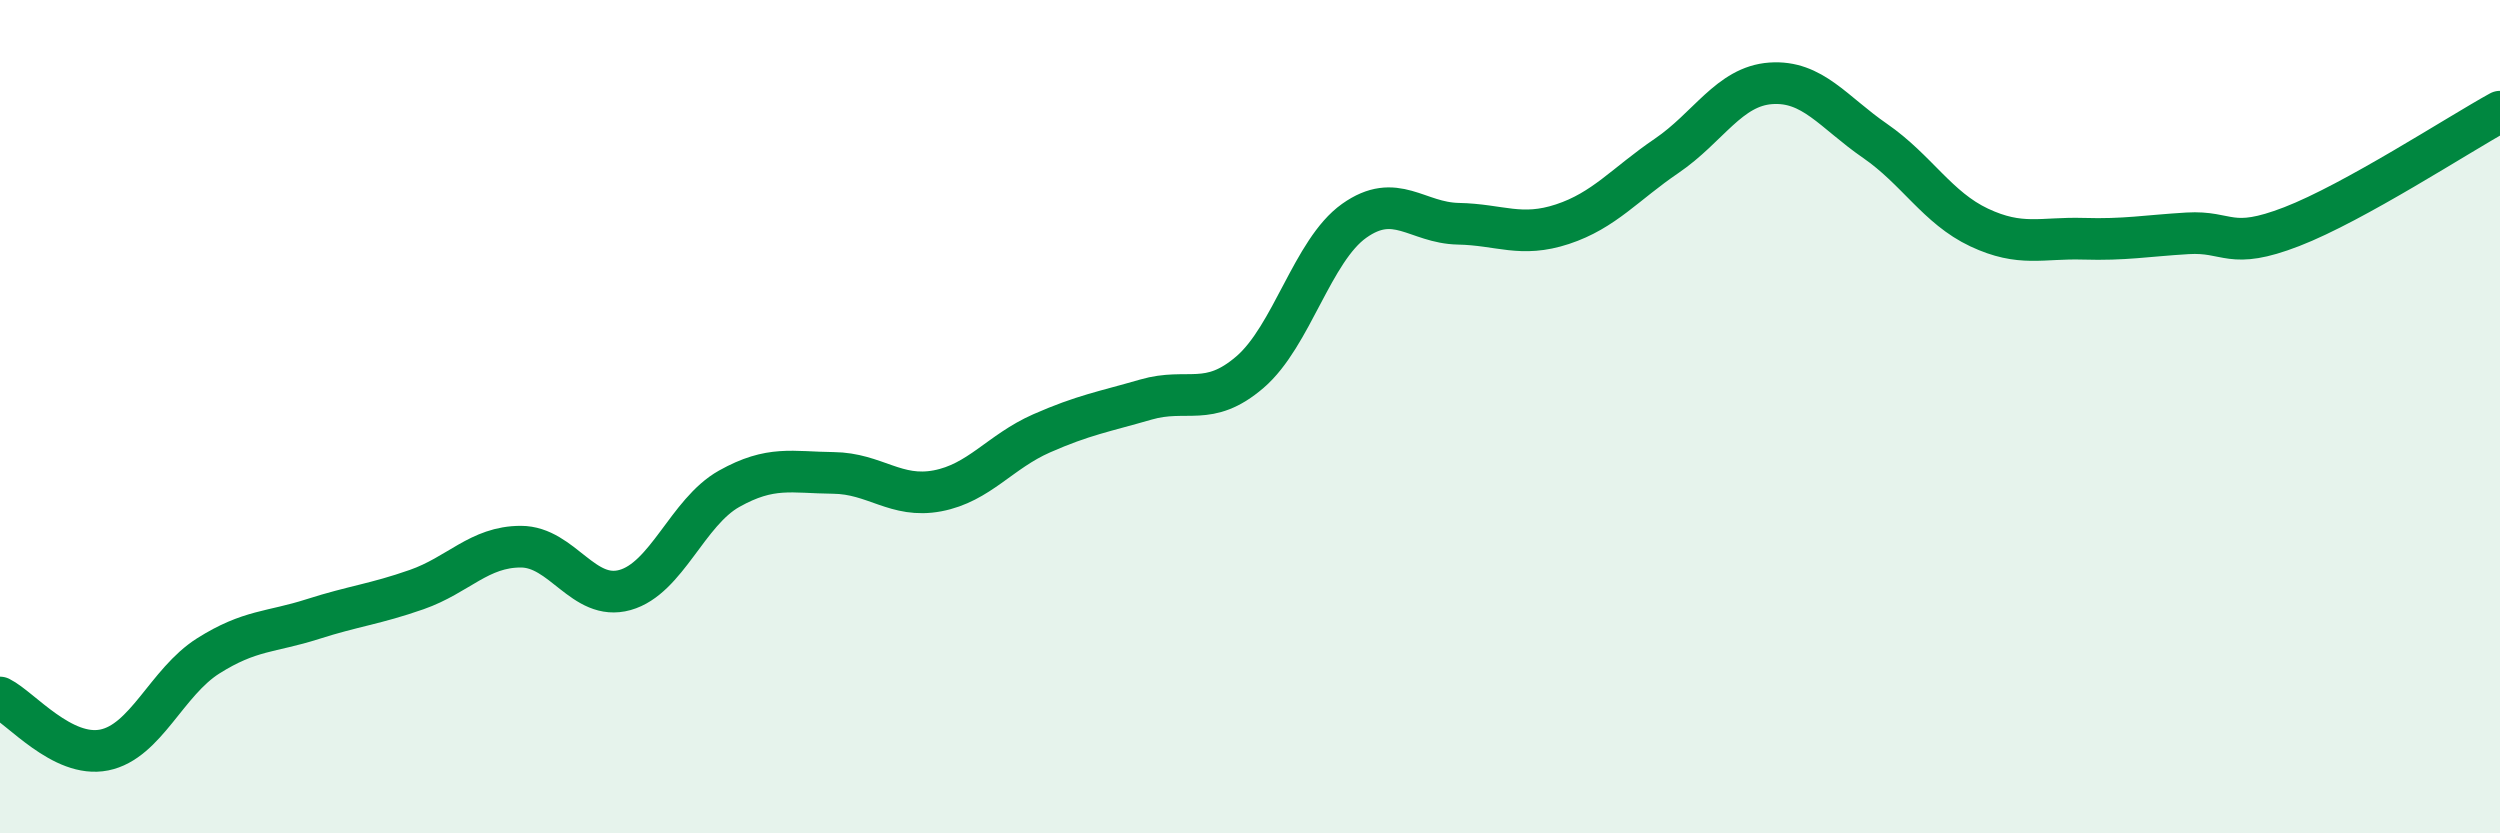
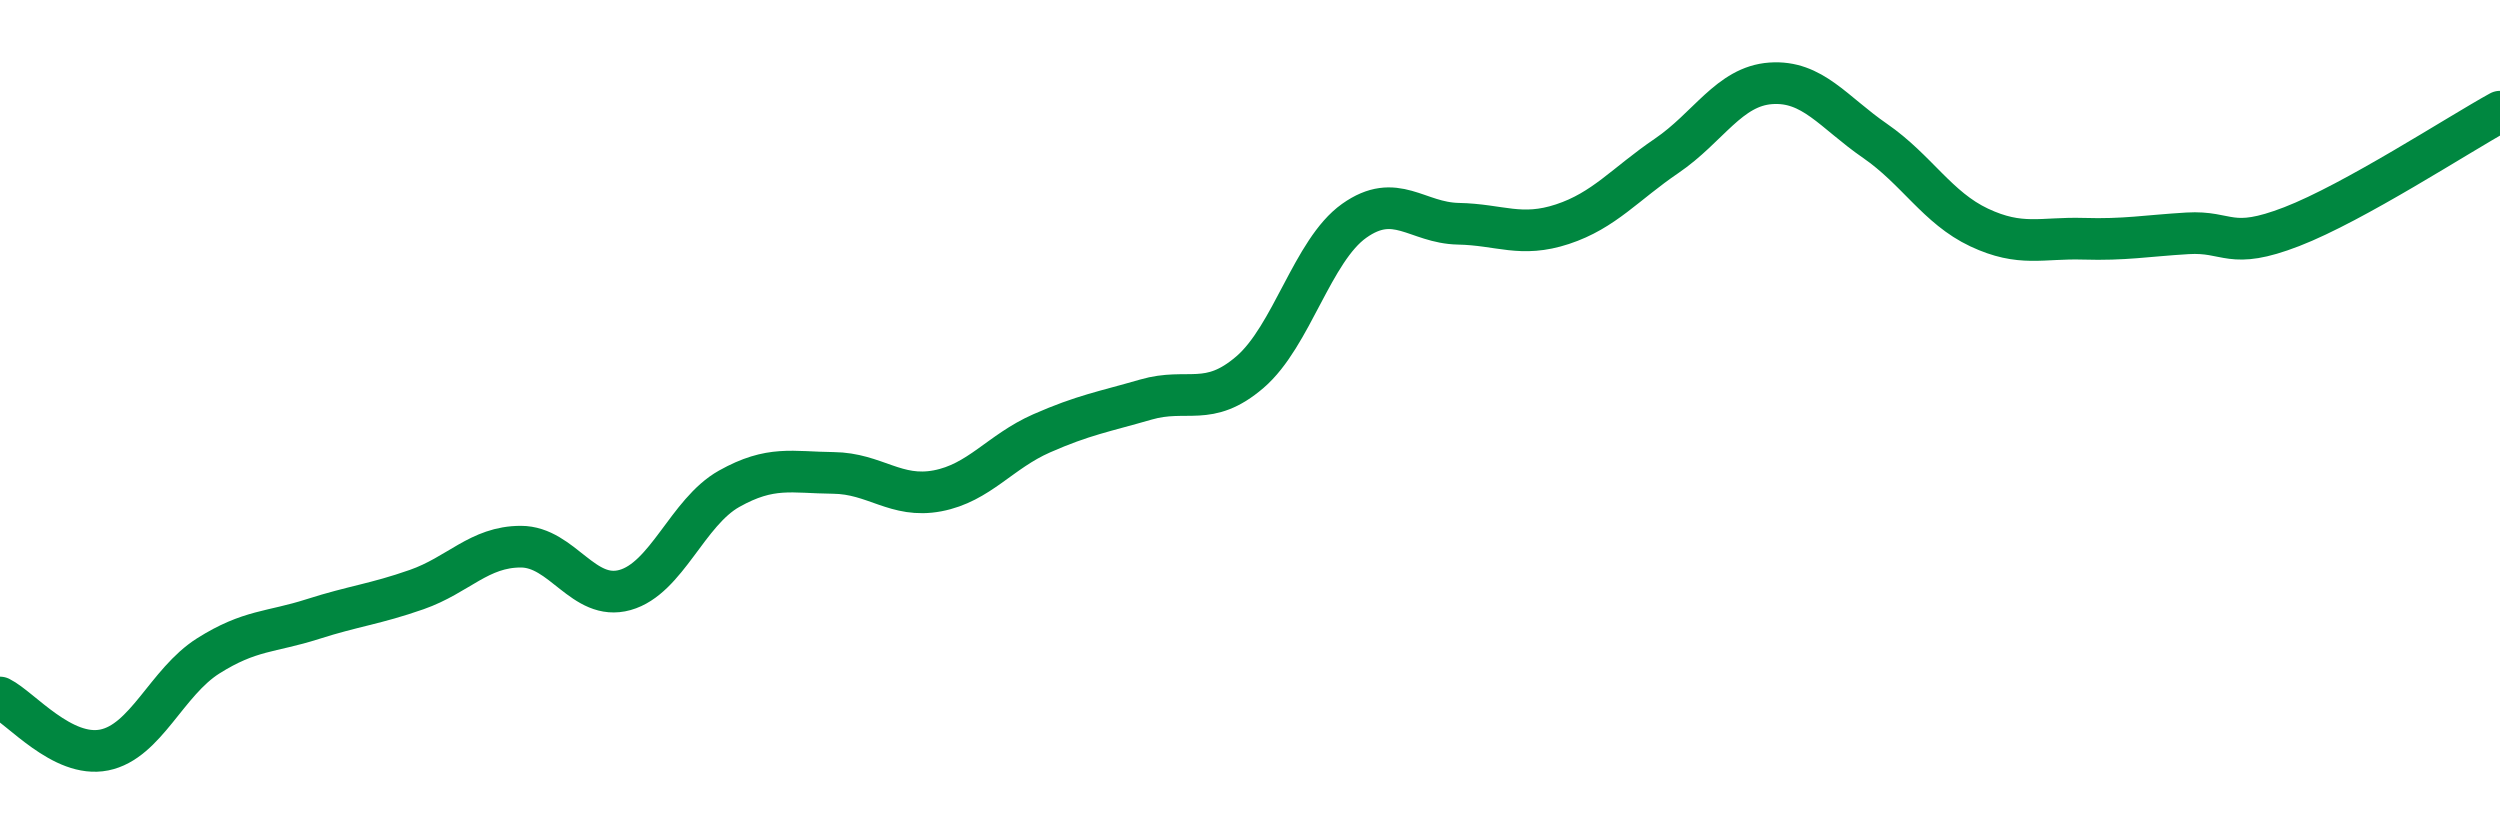
<svg xmlns="http://www.w3.org/2000/svg" width="60" height="20" viewBox="0 0 60 20">
-   <path d="M 0,16.74 C 0.5,16.99 1.5,18.2 2.5,18 C 3.5,17.8 4,16.37 5,15.74 C 6,15.11 6.5,15.18 7.5,14.86 C 8.5,14.54 9,14.5 10,14.15 C 11,13.8 11.5,13.12 12.5,13.12 C 13.5,13.12 14,14.44 15,14.16 C 16,13.88 16.5,12.29 17.5,11.73 C 18.5,11.17 19,11.34 20,11.35 C 21,11.36 21.5,11.97 22.5,11.78 C 23.5,11.59 24,10.84 25,10.4 C 26,9.96 26.5,9.88 27.5,9.59 C 28.5,9.3 29,9.79 30,8.93 C 31,8.07 31.5,6.01 32.5,5.3 C 33.5,4.59 34,5.35 35,5.37 C 36,5.39 36.5,5.71 37.5,5.38 C 38.5,5.05 39,4.42 40,3.74 C 41,3.06 41.5,2.07 42.5,2 C 43.5,1.93 44,2.69 45,3.38 C 46,4.07 46.5,4.99 47.5,5.46 C 48.5,5.93 49,5.7 50,5.73 C 51,5.76 51.5,5.66 52.5,5.6 C 53.5,5.54 53.5,6.02 55,5.44 C 56.5,4.86 59,3.23 60,2.68L60 20L0 20Z" fill="#008740" opacity="0.1" stroke-linecap="round" stroke-linejoin="round" />
  <path d="M 0,16.74 C 0.5,16.99 1.5,18.2 2.5,18 C 3.5,17.8 4,16.37 5,15.74 C 6,15.11 6.5,15.18 7.5,14.86 C 8.5,14.54 9,14.5 10,14.15 C 11,13.8 11.5,13.12 12.5,13.12 C 13.5,13.12 14,14.44 15,14.16 C 16,13.88 16.5,12.29 17.5,11.73 C 18.5,11.17 19,11.34 20,11.35 C 21,11.36 21.5,11.97 22.5,11.78 C 23.5,11.59 24,10.84 25,10.4 C 26,9.96 26.5,9.88 27.5,9.59 C 28.5,9.3 29,9.79 30,8.93 C 31,8.07 31.5,6.01 32.5,5.3 C 33.5,4.59 34,5.35 35,5.37 C 36,5.39 36.5,5.71 37.5,5.38 C 38.5,5.05 39,4.42 40,3.74 C 41,3.06 41.5,2.07 42.5,2 C 43.5,1.93 44,2.69 45,3.38 C 46,4.07 46.5,4.99 47.5,5.46 C 48.5,5.93 49,5.7 50,5.73 C 51,5.76 51.5,5.66 52.5,5.6 C 53.5,5.54 53.5,6.02 55,5.44 C 56.5,4.86 59,3.23 60,2.68" stroke="#008740" stroke-width="1" fill="none" stroke-linecap="round" stroke-linejoin="round" />
</svg>